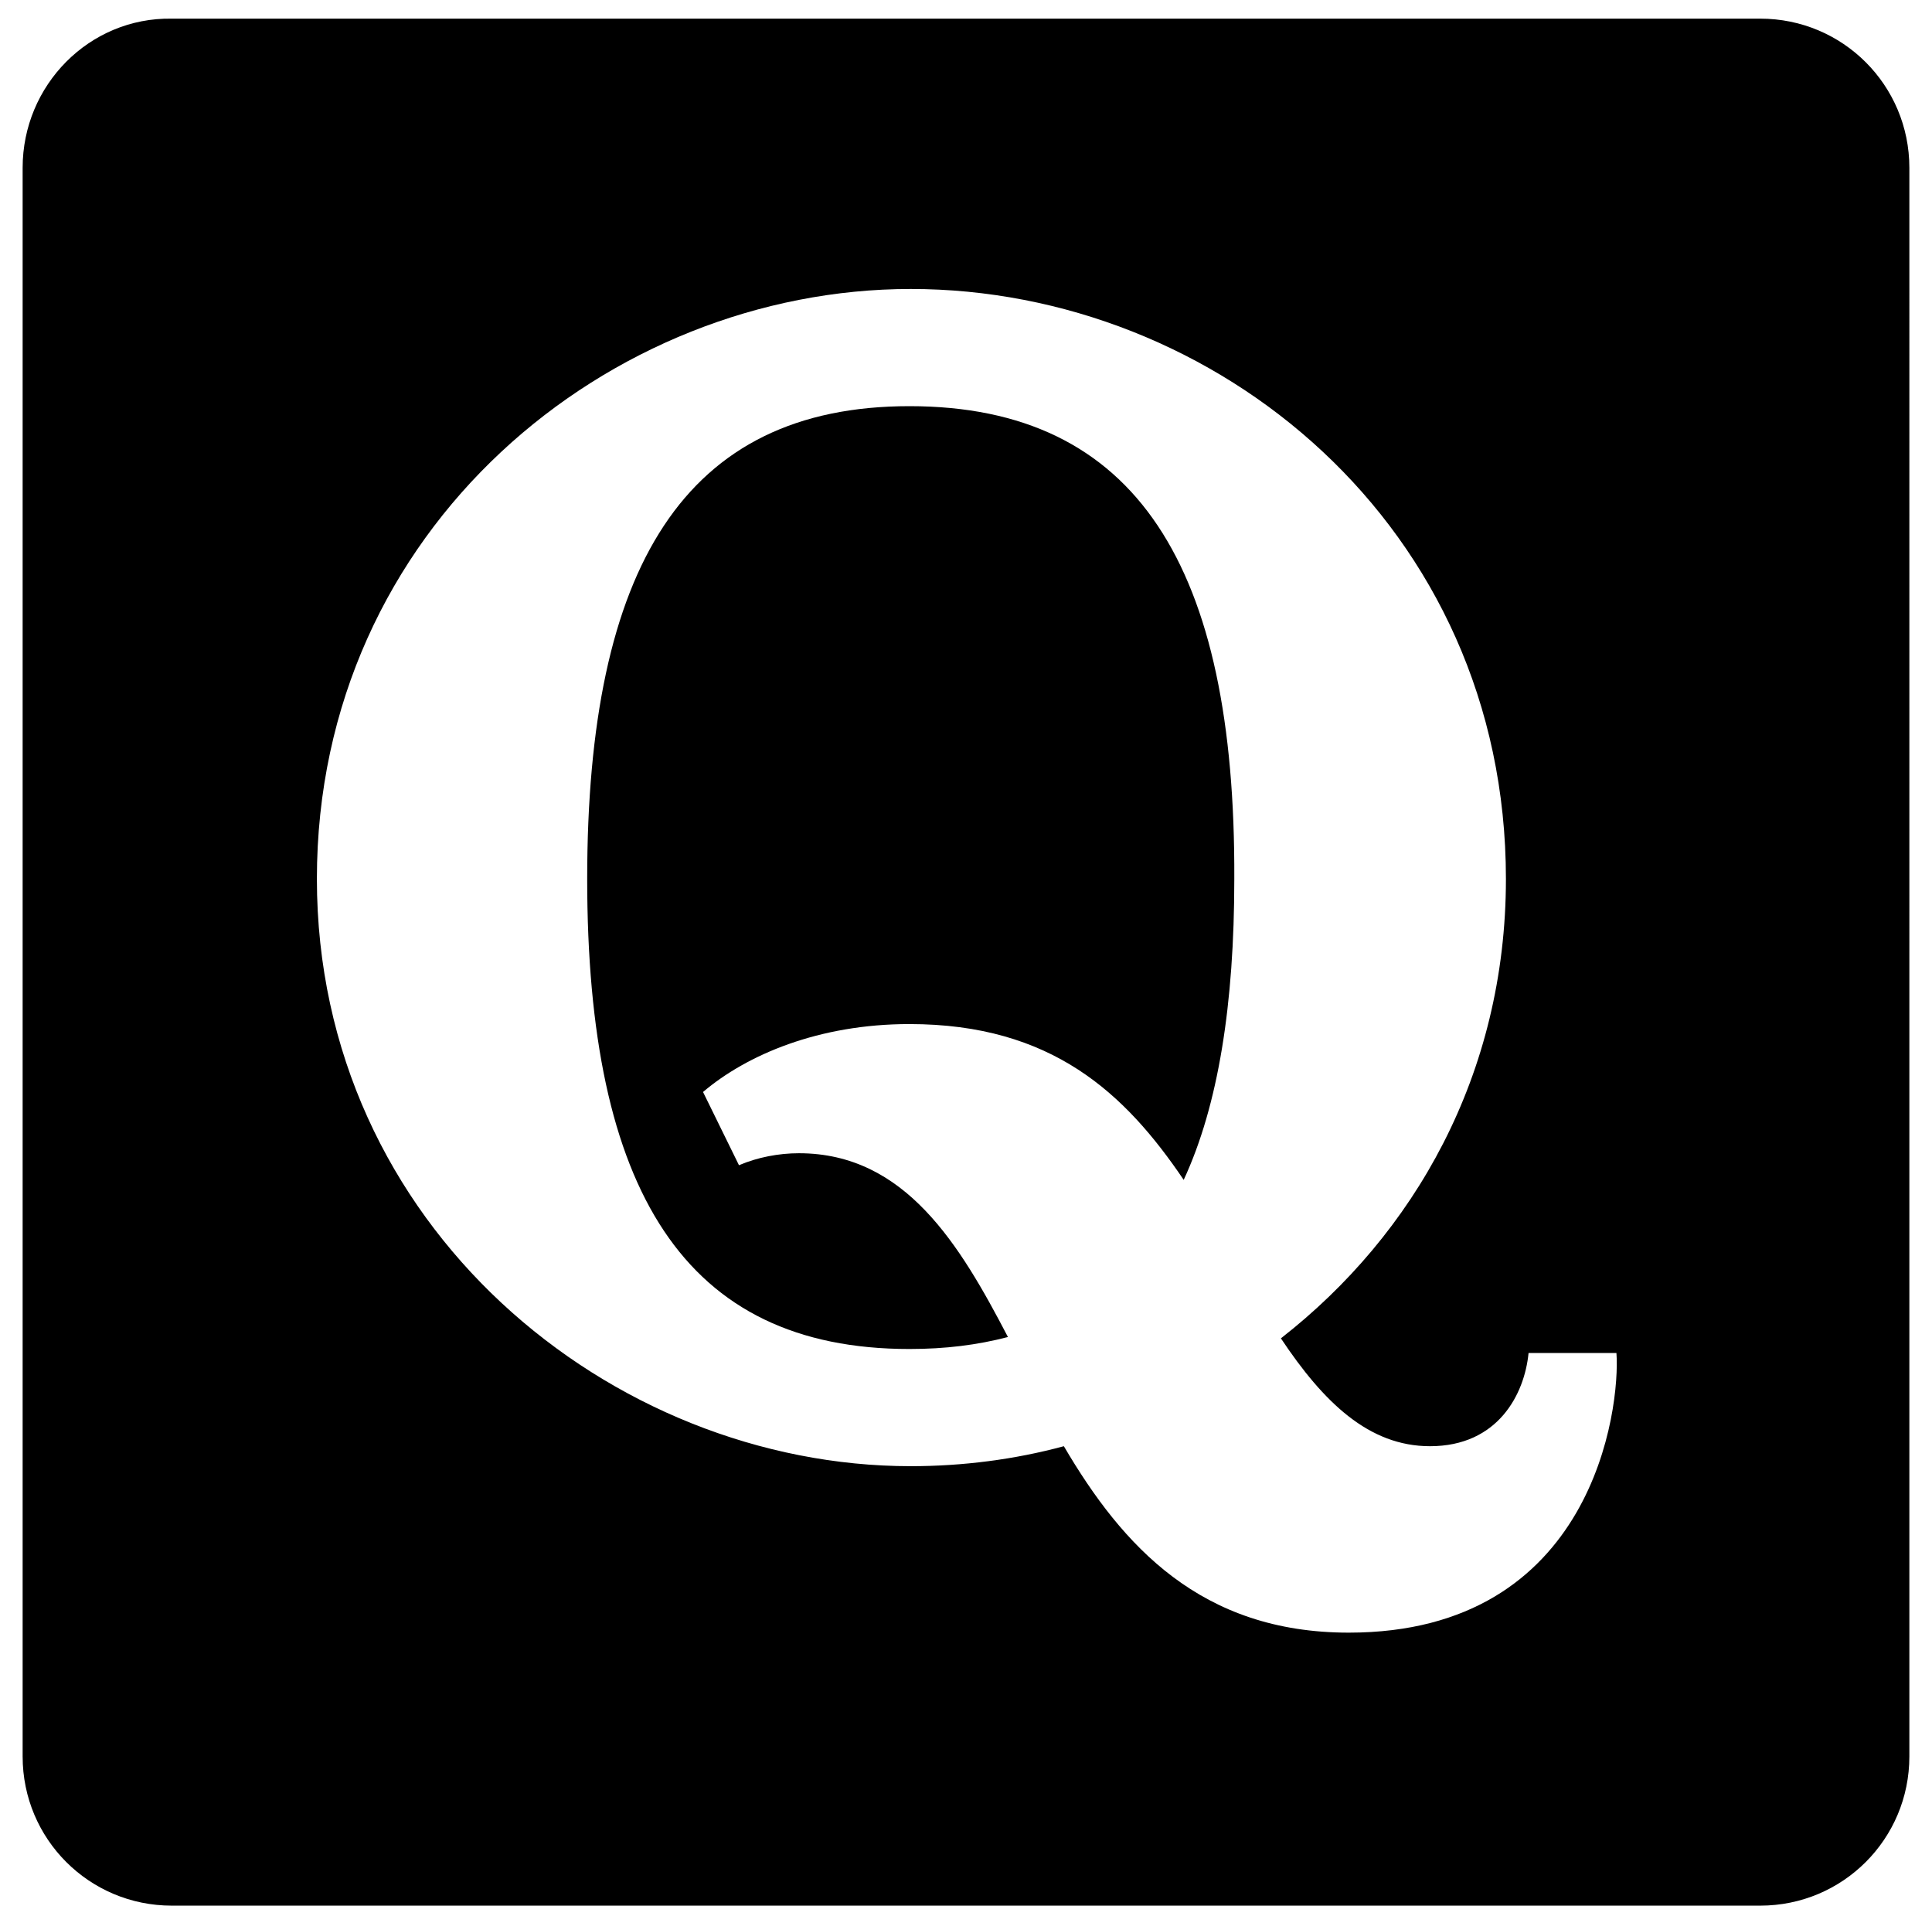
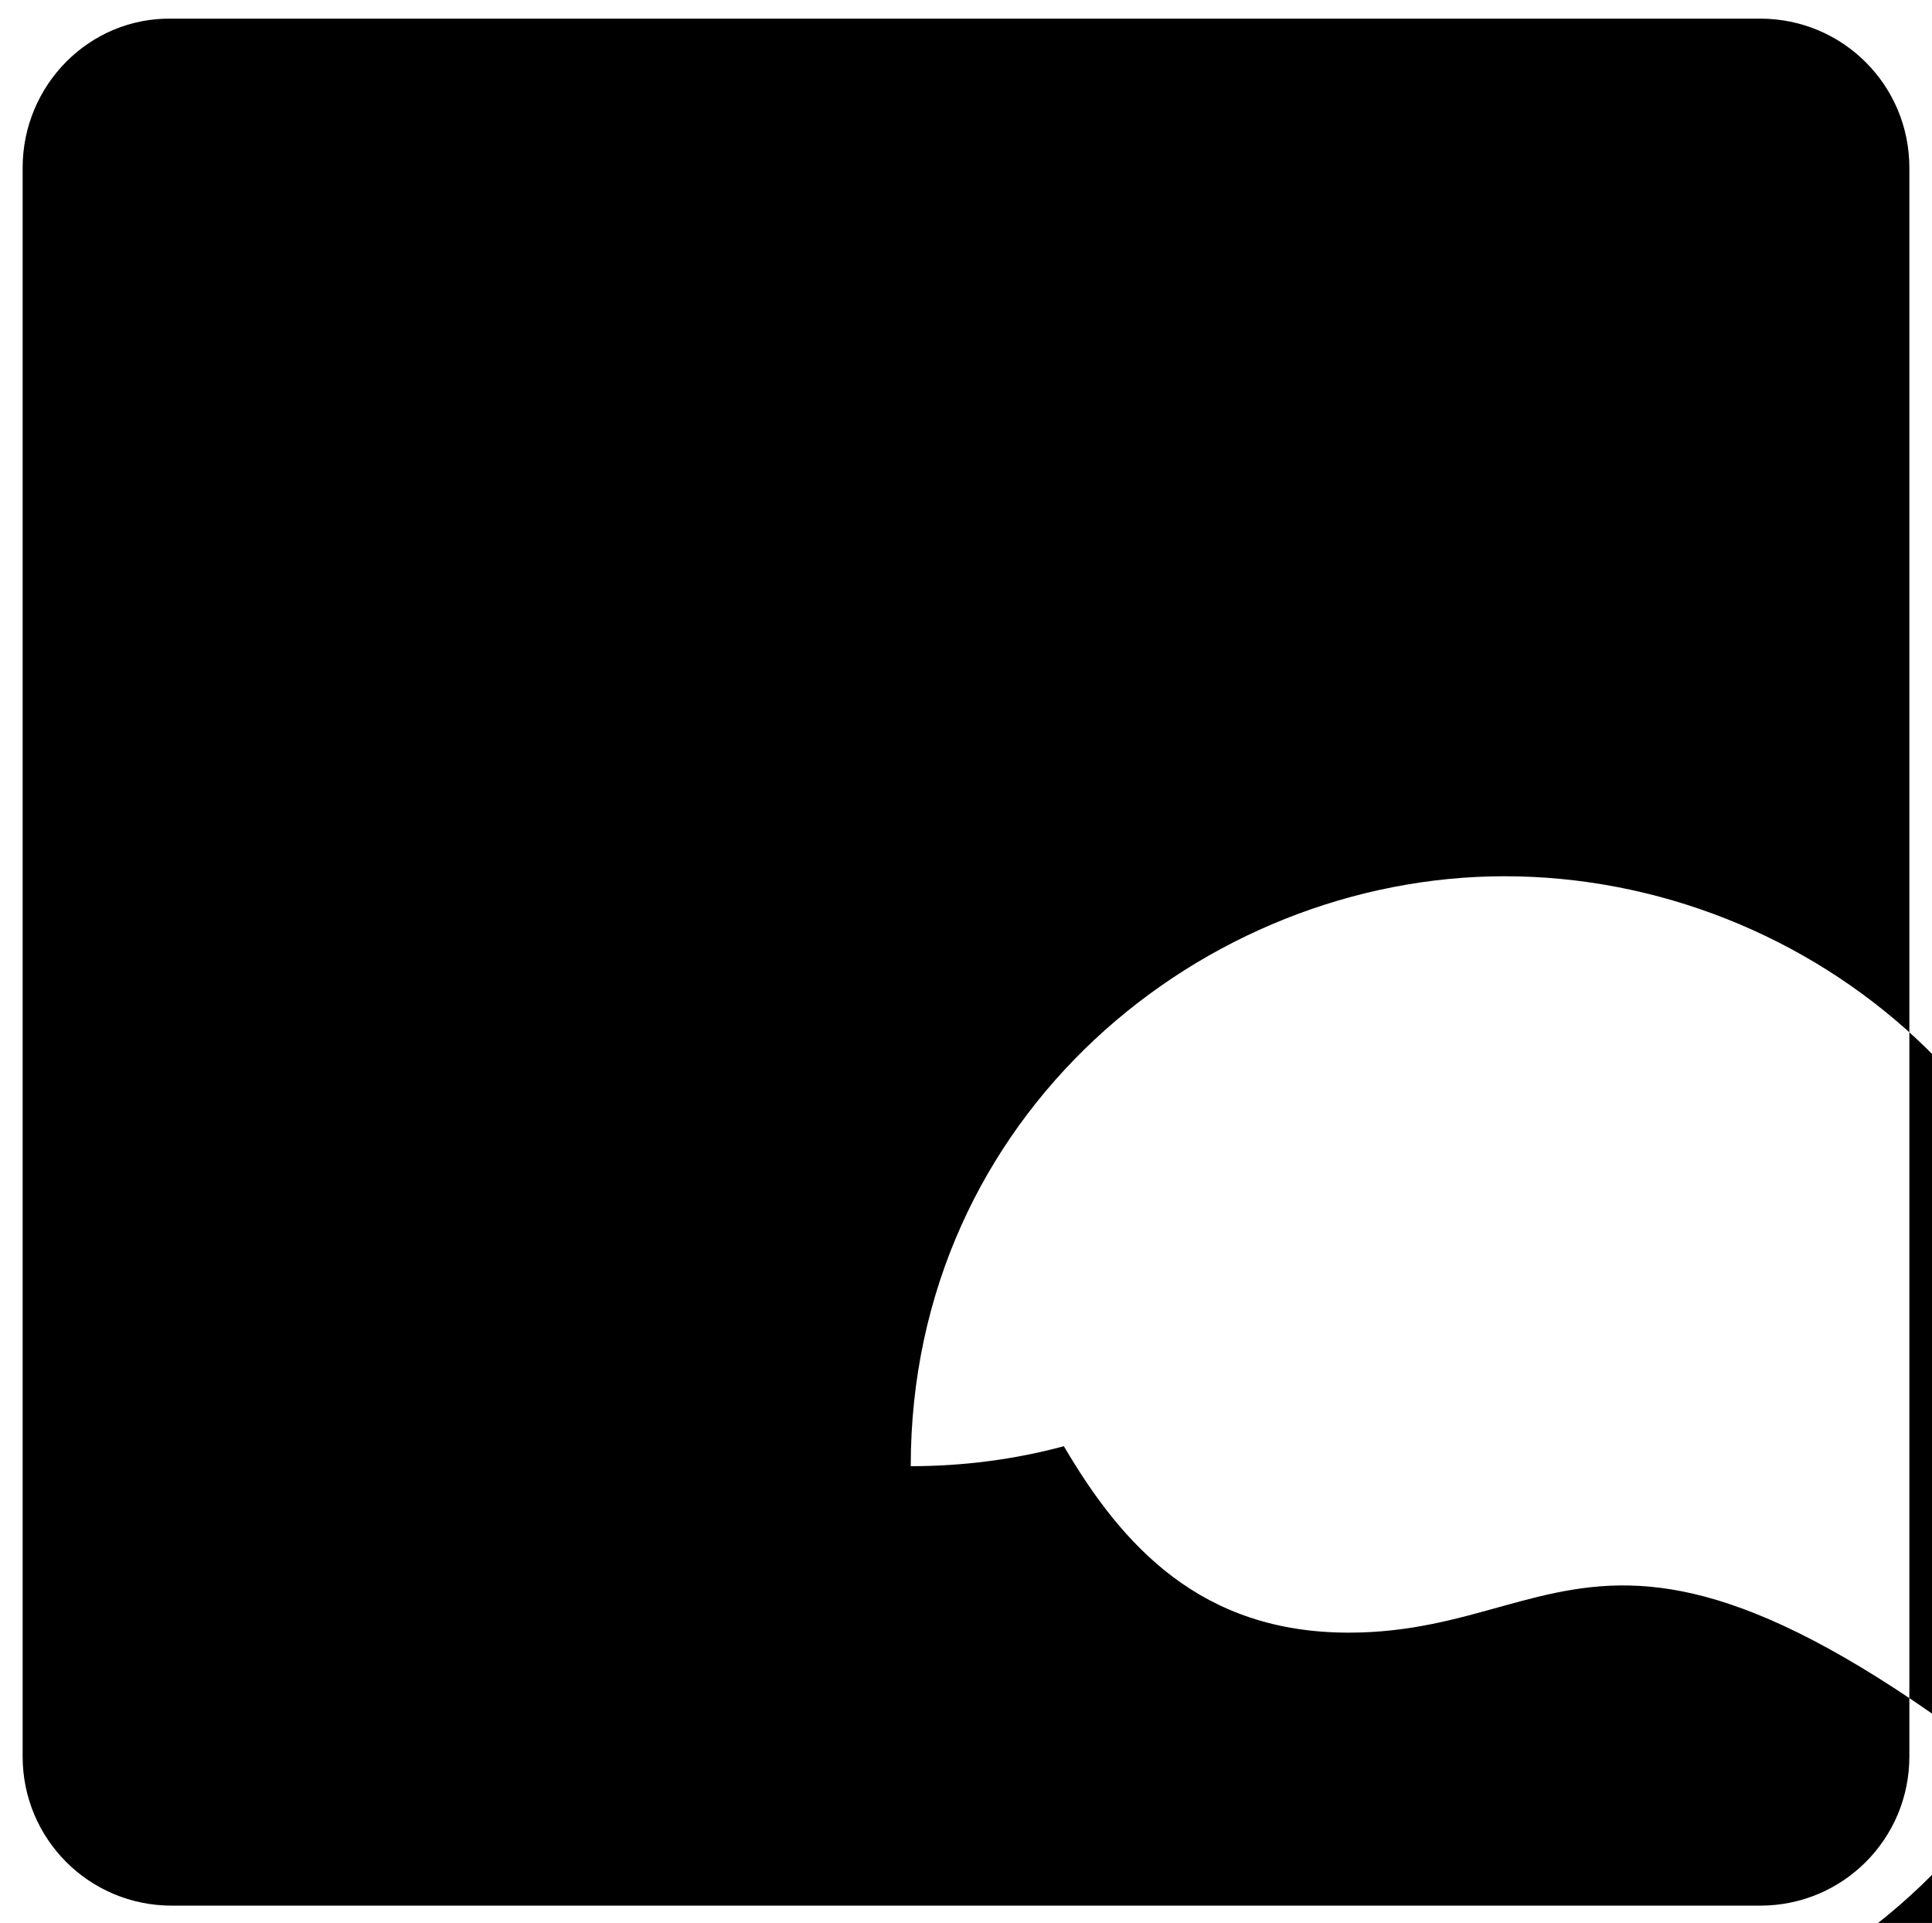
<svg xmlns="http://www.w3.org/2000/svg" id="Layer_1" x="0px" y="0px" viewBox="0 0 145.1 144.4" style="enable-background:new 0 0 145.1 144.4;" xml:space="preserve">
  <desc>Created with Fabric.js 1.7.22</desc>
  <g>
-     <path d="M68.3,30.5c-16.9,0-24.2,12.1-24.2,35.5c0,23.4,7.3,35.3,24.2,35.3c2.7,0,5.1-0.3,7.4-0.9C72.1,93.5,68,86.6,60,86.6 c-1.5,0-3.1,0.3-4.5,0.9L52.8,82c3.3-2.8,8.7-5.1,15.5-5.1c10.7,0,16.2,5.2,20.6,11.7c2.6-5.6,3.8-13.2,3.8-22.6 C92.8,42.6,85.4,30.5,68.3,30.5z" />
-     <path d="M1.7,12.6v119.3c0,6.2,5,11.2,11.2,11.2h119.3c6.2,0,11.2-5,11.2-11.2V12.6c0-6.2-5-11.2-11.2-11.2H12.9 C6.7,1.3,1.7,6.4,1.7,12.6z M101.3,122.6c-11.1,0-17-6.5-21.4-14c-3.7,1-7.6,1.5-11.5,1.5c-22.5,0-44.6-18-44.6-44.1 c0-26.4,22-44.3,44.6-44.3c22.9,0,44.7,17.8,44.7,44.3c0,14.7-6.9,26.7-16.9,34.5c3.2,4.8,6.6,8.1,11.2,8.1c5.1,0,7.1-3.9,7.4-7 h6.6C121.7,105.7,119.7,122.6,101.3,122.6z" />
+     <path d="M1.7,12.6v119.3c0,6.2,5,11.2,11.2,11.2h119.3c6.2,0,11.2-5,11.2-11.2V12.6c0-6.2-5-11.2-11.2-11.2H12.9 C6.7,1.3,1.7,6.4,1.7,12.6z M101.3,122.6c-11.1,0-17-6.5-21.4-14c-3.7,1-7.6,1.5-11.5,1.5c0-26.4,22-44.3,44.6-44.3c22.9,0,44.7,17.8,44.7,44.3c0,14.7-6.9,26.7-16.9,34.5c3.2,4.8,6.6,8.1,11.2,8.1c5.1,0,7.1-3.9,7.4-7 h6.6C121.7,105.7,119.7,122.6,101.3,122.6z" />
  </g>
</svg>